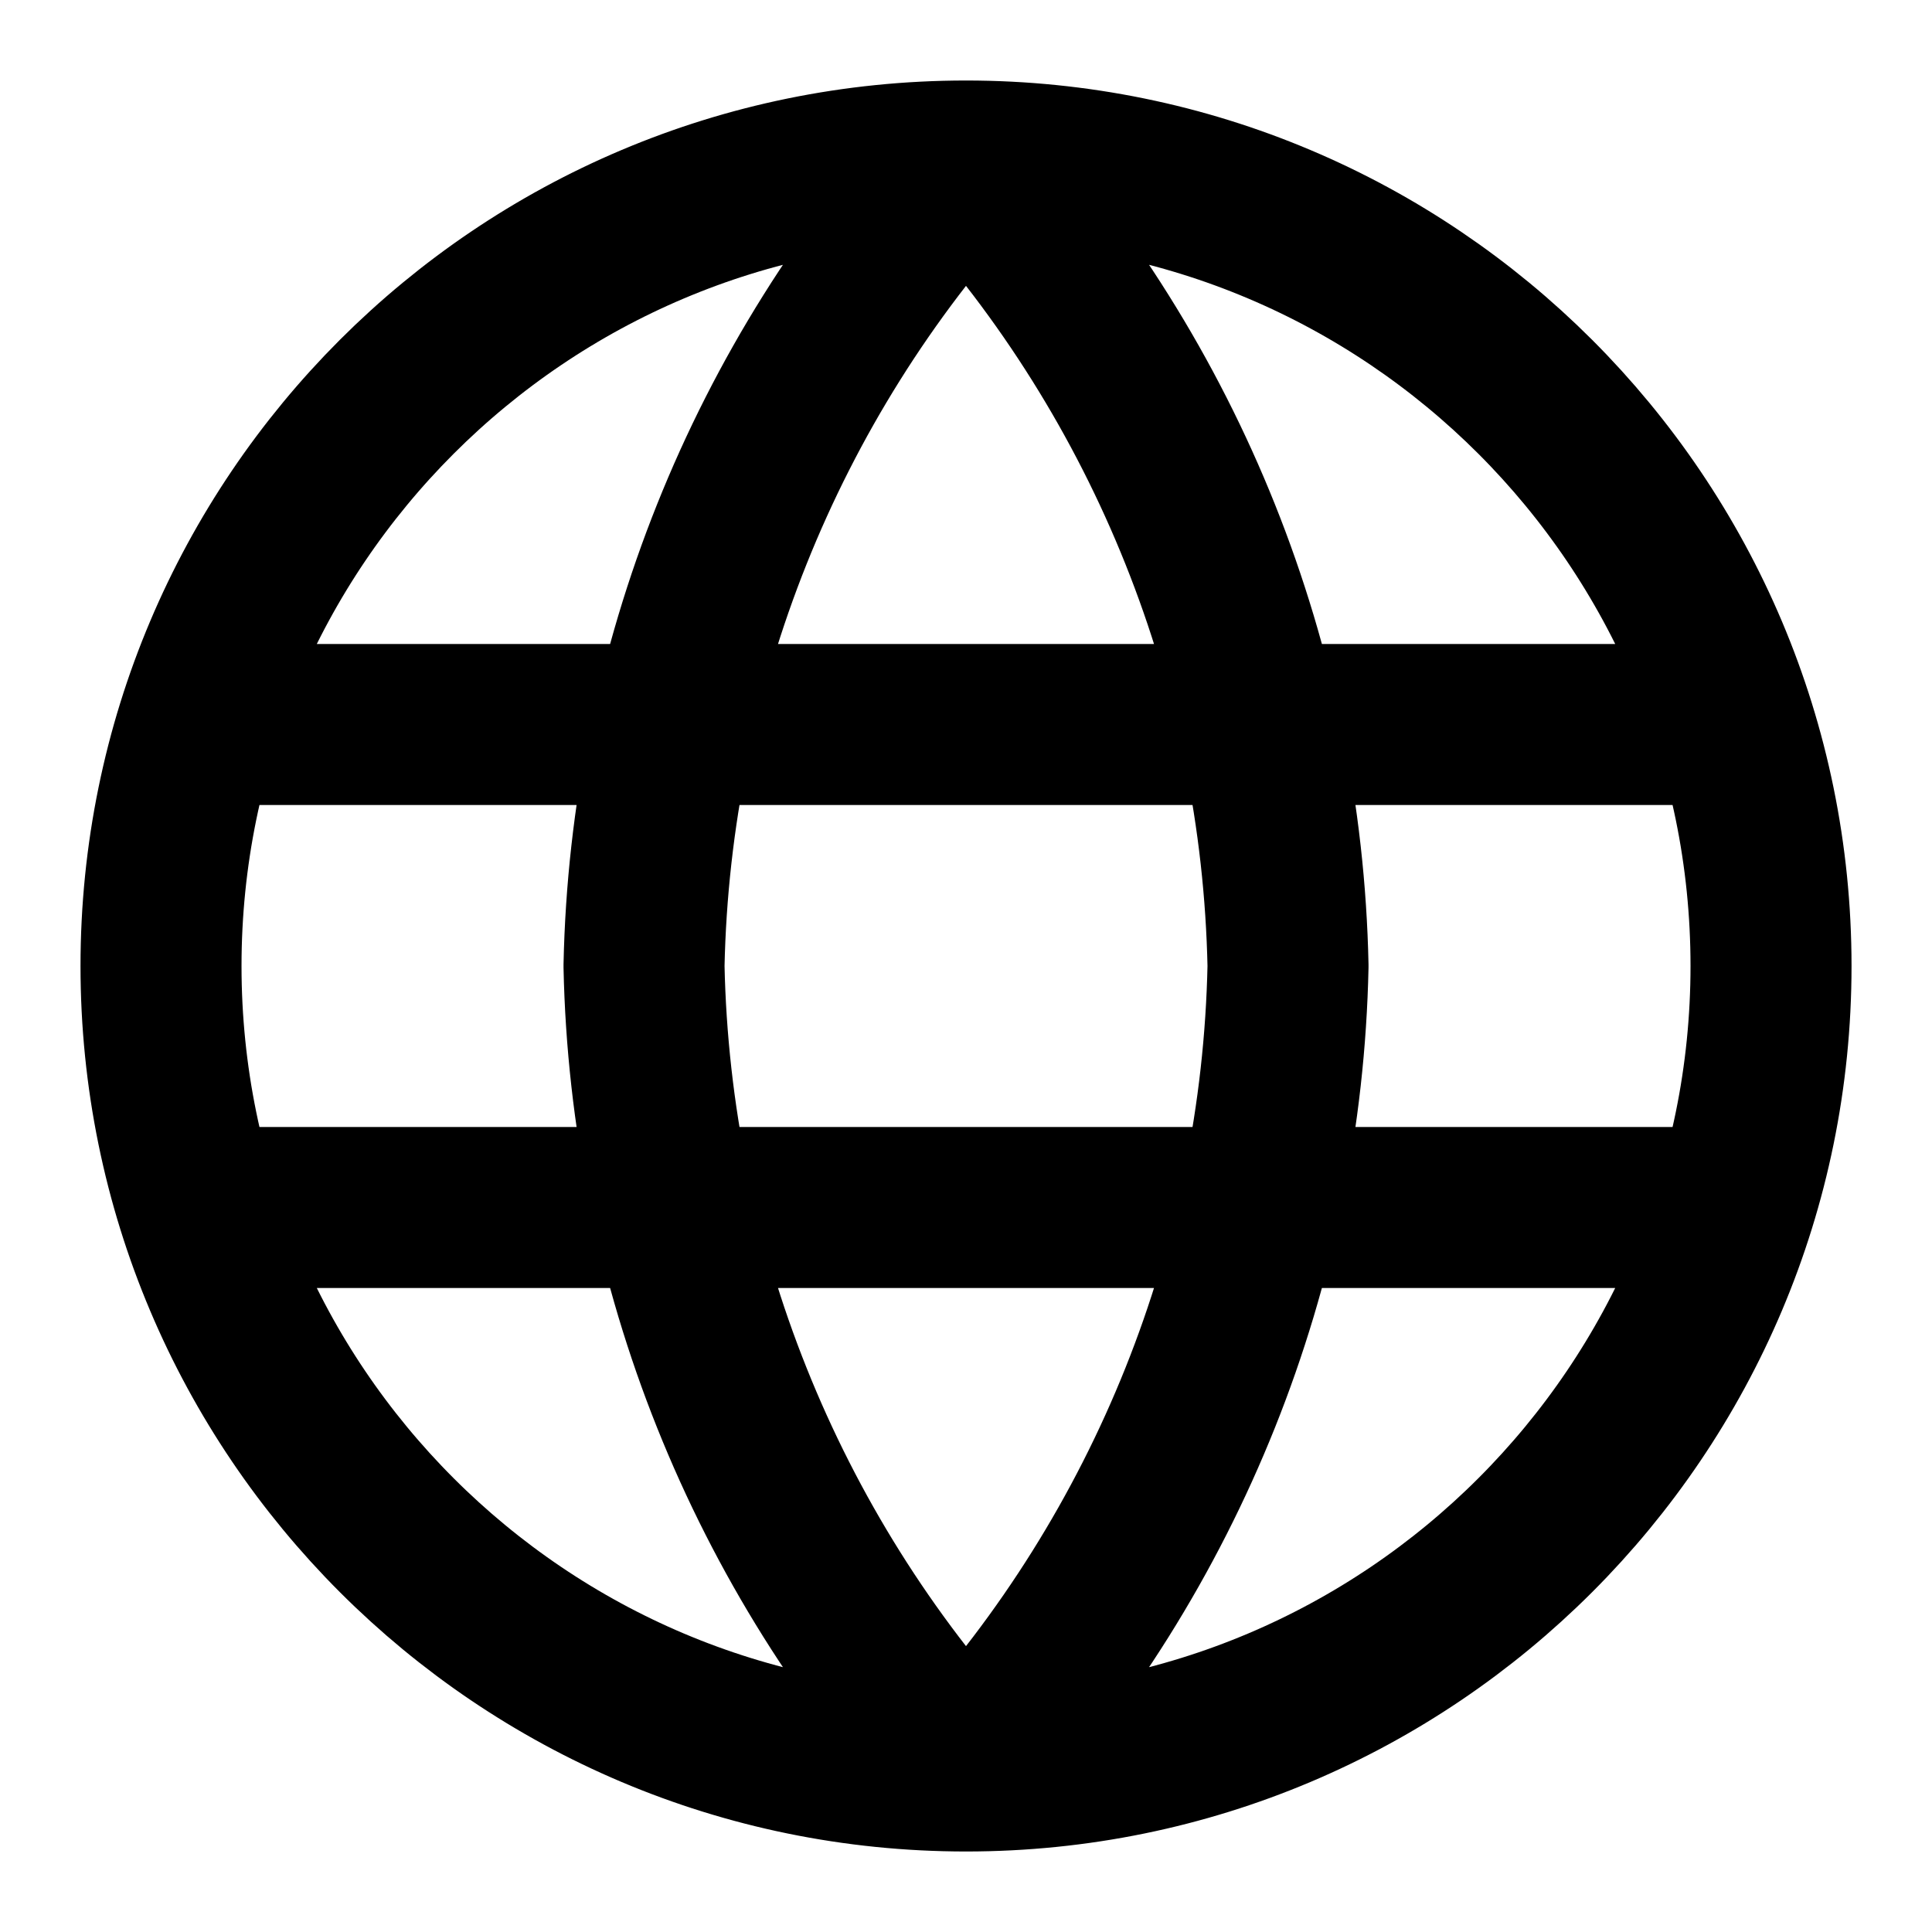
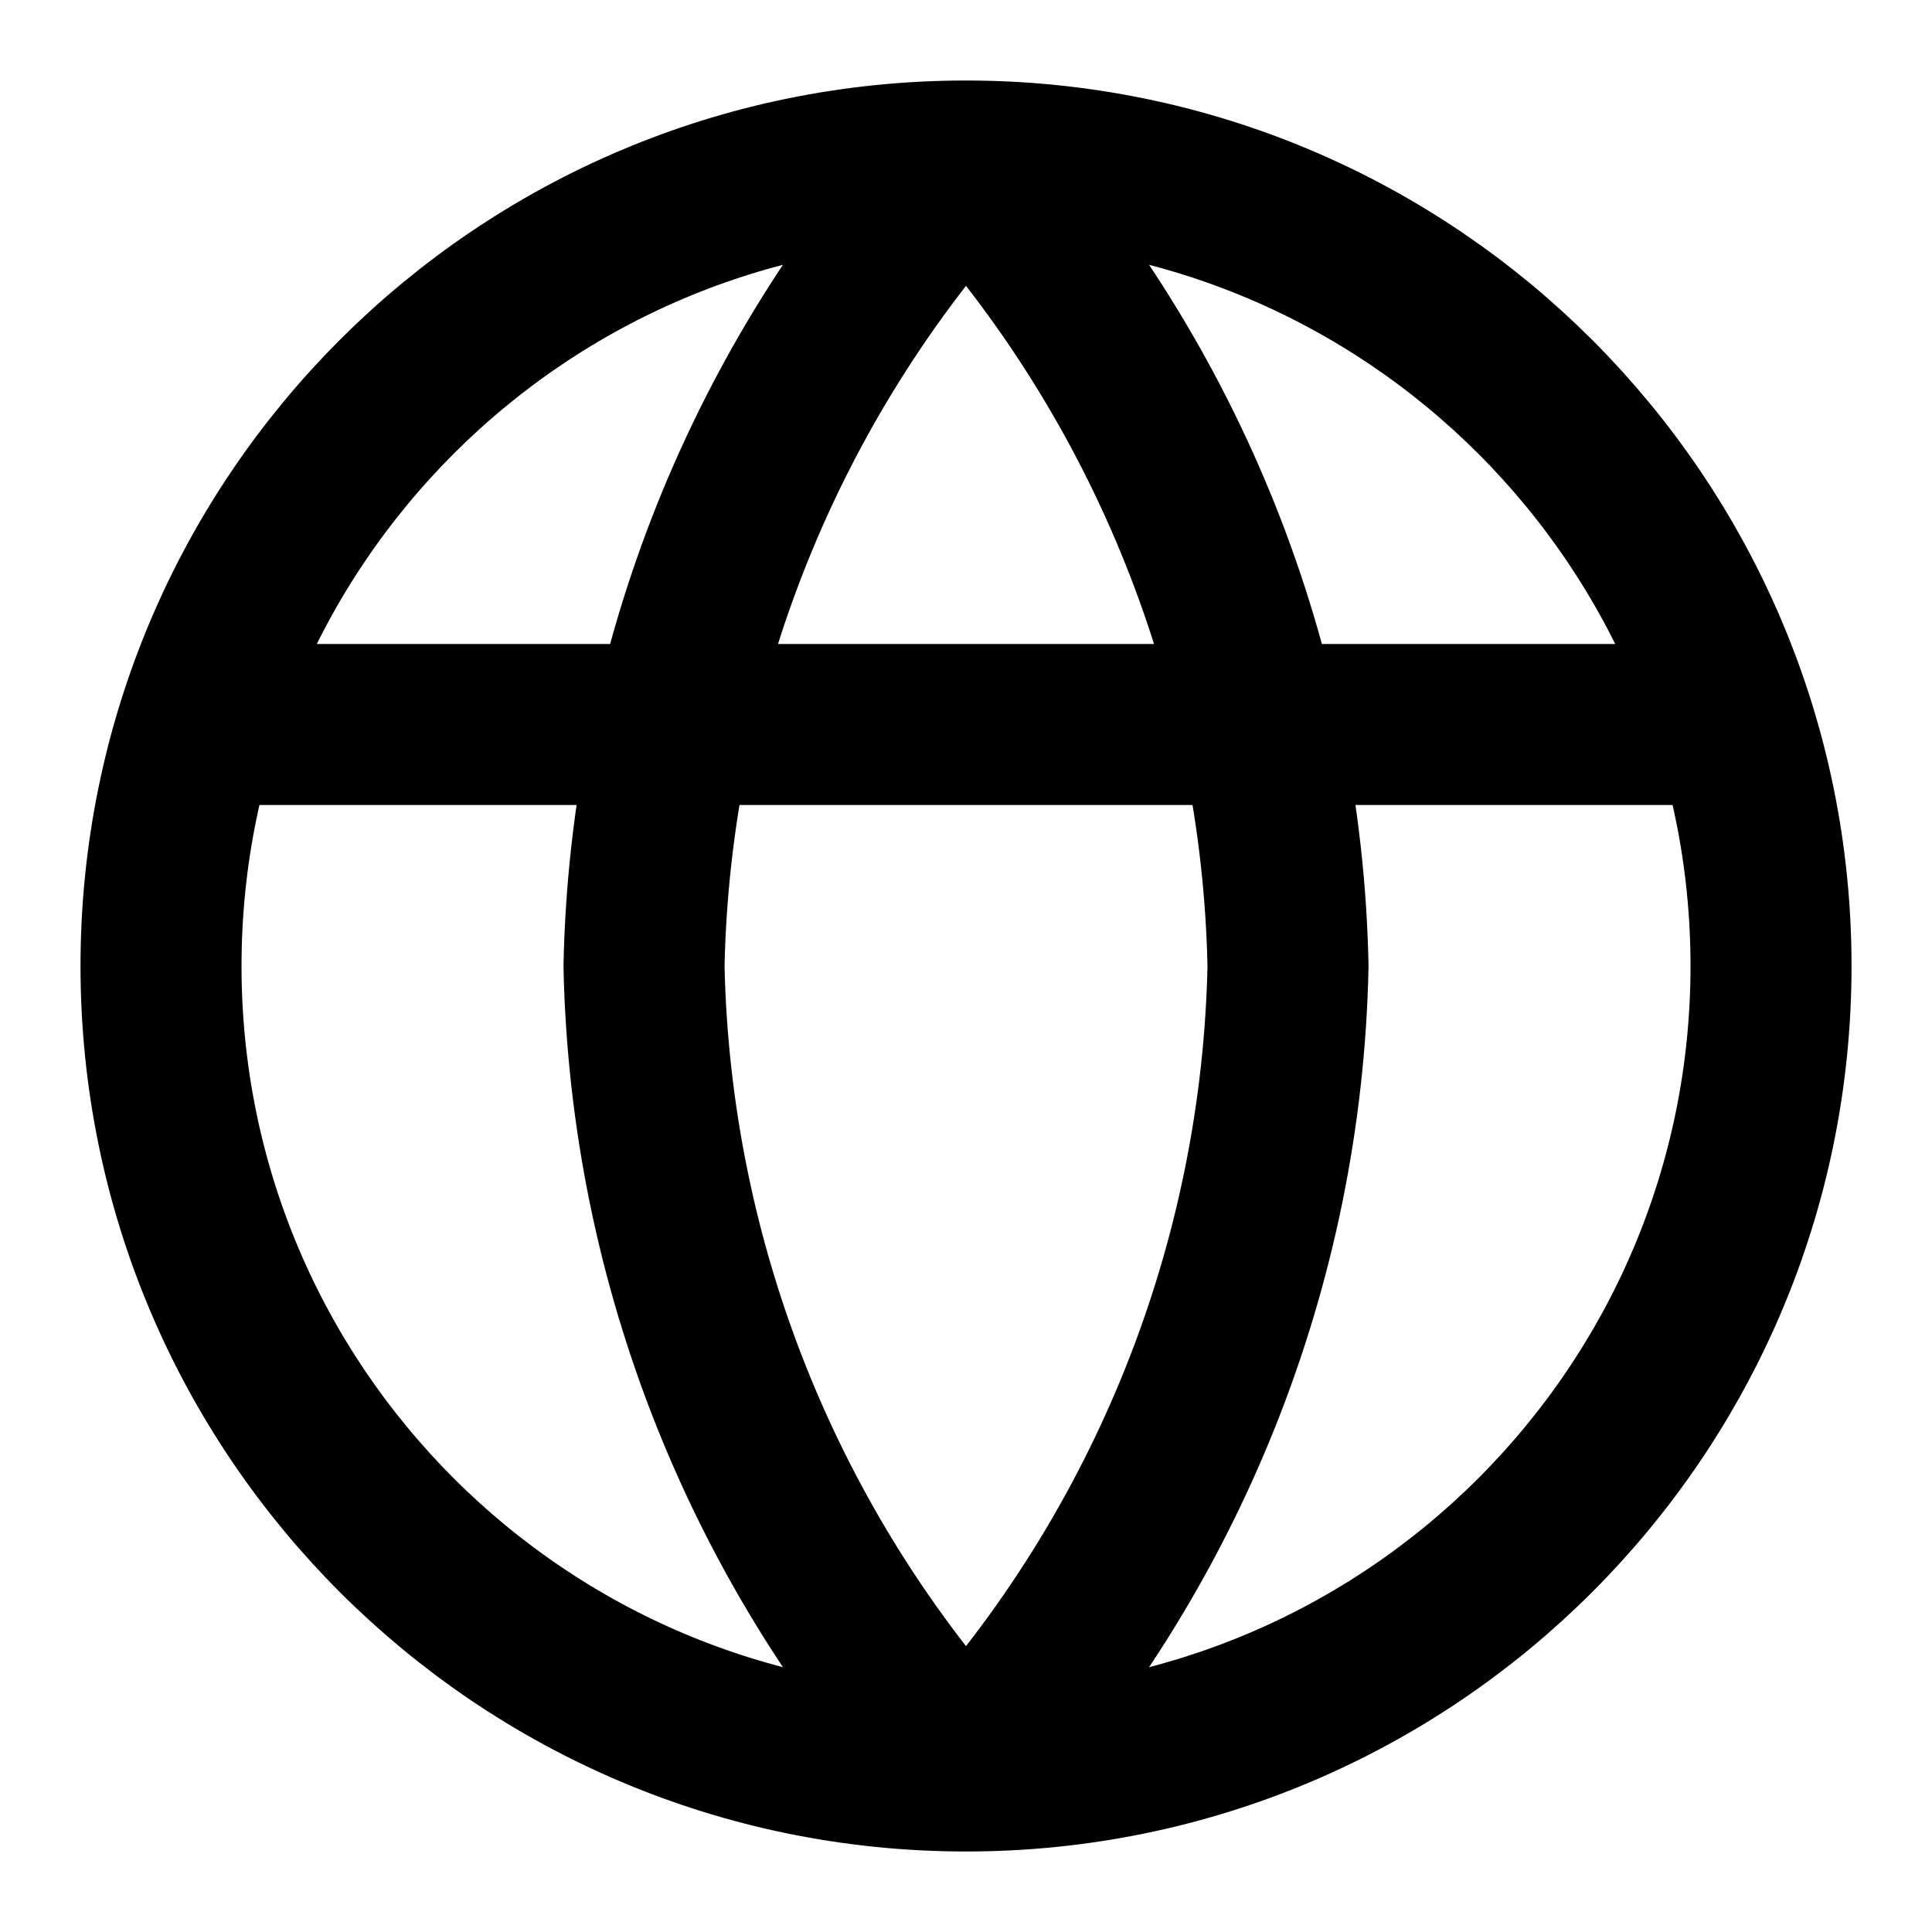
<svg xmlns="http://www.w3.org/2000/svg" width="50" height="50" viewBox="0 0 50 50" fill="none">
-   <path d="M25 4.167C30.211 9.871 33.173 17.275 33.334 25C33.173 32.725 30.211 40.128 25 45.833M25 4.167C19.789 9.871 16.828 17.275 16.667 25C16.828 32.725 19.789 40.128 25 45.833M25 4.167C13.494 4.167 4.167 13.494 4.167 25C4.167 36.506 13.494 45.833 25 45.833M25 4.167C36.506 4.167 45.834 13.494 45.834 25C45.834 36.506 36.506 45.833 25 45.833M5.209 18.75H44.792M5.209 31.25H44.792" stroke="black" stroke-width="4.167" stroke-linecap="round" stroke-linejoin="round" />
+   <path d="M25 4.167C30.211 9.871 33.173 17.275 33.334 25C33.173 32.725 30.211 40.128 25 45.833M25 4.167C19.789 9.871 16.828 17.275 16.667 25C16.828 32.725 19.789 40.128 25 45.833M25 4.167C13.494 4.167 4.167 13.494 4.167 25C4.167 36.506 13.494 45.833 25 45.833M25 4.167C36.506 4.167 45.834 13.494 45.834 25C45.834 36.506 36.506 45.833 25 45.833M5.209 18.75H44.792M5.209 31.25" stroke="black" stroke-width="4.167" stroke-linecap="round" stroke-linejoin="round" />
</svg>